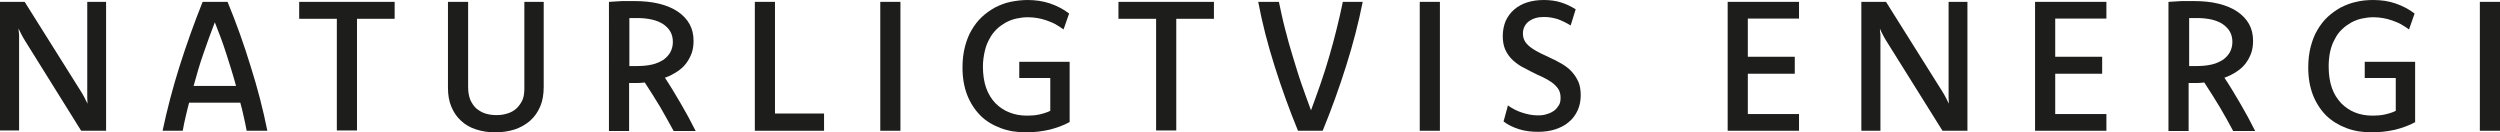
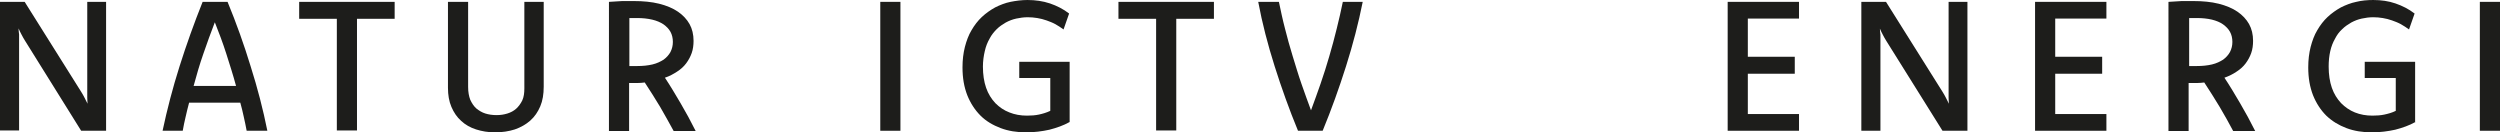
<svg xmlns="http://www.w3.org/2000/svg" id="Lager_2" data-name="Lager 2" viewBox="0 0 94.26 4.99">
  <defs>
    <style>
      .cls-1 {
        fill: #1d1d1b;
      }
    </style>
  </defs>
  <g id="Lager_1-2" data-name="Lager 1">
    <g>
      <path class="cls-1" d="M3.99,4.93h-.93L.94,1.53c-.05-.08-.09-.15-.13-.23-.04-.08-.08-.15-.11-.23,0,.08.01.15.02.23,0,.08,0,.15,0,.23v3.39h-.72V.07h.93l2.13,3.39c.05.08.09.15.13.23.04.07.07.15.11.22,0-.07-.01-.15-.01-.22,0-.08,0-.15,0-.22V.07h.71v4.86Z" />
      <path class="cls-1" d="M8.58.07c.33.8.62,1.61.87,2.43.26.82.47,1.63.63,2.43h-.78c-.03-.17-.07-.35-.11-.53-.04-.18-.08-.36-.13-.53h-1.93c-.05.18-.09.36-.13.53s-.08.35-.11.53h-.76c.17-.8.38-1.61.64-2.43.26-.82.55-1.63.87-2.43h.93ZM8.9,3.24c-.11-.41-.24-.81-.37-1.22s-.28-.8-.43-1.18c-.15.38-.29.78-.43,1.18-.14.4-.26.81-.37,1.22h1.61Z" />
      <path class="cls-1" d="M14.88.71h-1.42v4.21h-.76V.71h-1.42V.07h3.6v.65Z" />
      <path class="cls-1" d="M20.5,3.27c0,.28-.04.53-.13.74-.09.21-.21.39-.38.54-.16.14-.35.25-.58.33-.22.07-.47.11-.74.11s-.5-.04-.72-.11c-.22-.07-.41-.18-.56-.32-.16-.14-.28-.32-.37-.53-.09-.21-.13-.45-.13-.72V.07h.76v3.21c0,.19.03.35.08.48.06.13.13.24.23.33.1.08.21.15.34.19s.27.06.42.06.28-.02.41-.06c.13-.04.24-.1.33-.18s.17-.19.23-.31c.06-.13.08-.28.08-.46V.07h.73v3.21Z" />
      <path class="cls-1" d="M22.97.07c.17-.01.33-.02.49-.03.16,0,.31,0,.44,0,.35,0,.67.03.95.1s.52.17.71.3c.19.13.34.29.44.47s.15.39.15.63c0,.16-.02.32-.07.46-.05.14-.12.27-.21.39-.09.12-.2.22-.34.31s-.28.17-.46.23c.2.3.39.62.59.96.2.34.39.69.57,1.05h-.83c-.16-.29-.33-.6-.51-.91-.19-.31-.38-.62-.58-.92-.09.01-.18.02-.28.02-.1,0-.2,0-.31,0v1.81h-.76V.07ZM23.73,2.49c.05,0,.1,0,.15,0,.05,0,.1,0,.15,0,.21,0,.4-.02.57-.06.17-.04.31-.11.42-.18.11-.08.2-.18.26-.29.06-.12.09-.24.09-.38s-.03-.27-.09-.38c-.06-.11-.15-.2-.26-.28-.12-.08-.26-.14-.43-.18-.17-.04-.36-.06-.57-.06-.04,0-.09,0-.14,0-.05,0-.1,0-.15,0v1.81Z" />
-       <path class="cls-1" d="M29.22,4.28h1.85v.65h-2.61V.07h.76v4.21Z" />
      <path class="cls-1" d="M33.95,4.93h-.76V.07h.76v4.86Z" />
      <path class="cls-1" d="M40.33,4.6c-.23.13-.49.22-.76.29-.27.06-.57.1-.88.1-.35,0-.67-.05-.96-.16-.29-.11-.55-.26-.76-.47-.21-.21-.38-.47-.5-.77-.12-.31-.18-.65-.18-1.05,0-.28.03-.53.09-.77.06-.23.14-.45.25-.63.11-.19.24-.36.39-.5.15-.14.32-.26.5-.36.18-.09.38-.17.58-.21s.42-.07.64-.07c.3,0,.58.04.85.13.26.09.5.21.72.38l-.21.6c-.1-.07-.2-.14-.31-.2-.11-.06-.22-.1-.33-.14-.11-.04-.23-.07-.35-.09s-.24-.03-.36-.03c-.15,0-.29.02-.43.05-.14.03-.27.08-.4.15-.12.07-.24.15-.34.25s-.2.22-.27.36c-.08.14-.14.29-.18.47-.04.17-.07.37-.07.58,0,.3.04.57.12.8.08.23.2.42.35.58.15.15.32.27.53.35.2.08.42.12.66.12.16,0,.31-.01.45-.04s.28-.07.43-.14v-1.24h-1.17v-.61h1.9v2.29Z" />
      <path class="cls-1" d="M45.77.71h-1.42v4.21h-.76V.71h-1.42V.07h3.6v.65Z" />
      <path class="cls-1" d="M51.38.07c-.16.8-.37,1.61-.63,2.43s-.55,1.63-.88,2.43h-.93c-.33-.8-.62-1.61-.88-2.43-.26-.82-.47-1.63-.62-2.43h.78c.07.33.14.67.23,1.01.09.35.18.69.29,1.04s.21.7.33,1.04c.12.34.24.68.36,1,.12-.32.24-.66.36-1,.12-.35.23-.69.33-1.04.1-.35.2-.7.28-1.04.09-.35.16-.68.23-1.01h.76Z" />
-       <path class="cls-1" d="M54.29,4.93h-.76V.07h.76v4.86Z" />
-       <path class="cls-1" d="M56.86,3.98c.17.12.35.21.54.27.19.06.38.1.58.1.13,0,.24-.01.35-.05.11-.03.2-.08.27-.13.08-.06.13-.13.18-.21s.06-.18.06-.28c0-.13-.03-.24-.09-.33-.06-.09-.15-.18-.25-.25-.1-.07-.22-.14-.35-.2-.13-.06-.27-.12-.4-.19-.14-.07-.27-.14-.4-.21-.13-.08-.25-.17-.35-.27-.1-.1-.19-.23-.25-.37-.06-.14-.09-.31-.09-.5,0-.21.04-.4.11-.57.08-.17.18-.31.32-.43s.3-.21.49-.27c.19-.06.4-.09.63-.09s.45.03.64.09c.2.06.38.15.56.26l-.19.61c-.16-.1-.33-.18-.49-.24-.17-.05-.34-.08-.51-.08-.11,0-.22.01-.32.04-.1.03-.18.07-.25.12-.07.05-.13.12-.17.2-.04.08-.06.17-.06.26,0,.13.03.23.09.32s.15.17.25.24c.1.07.22.14.35.2.13.06.26.12.4.19.14.06.27.14.4.21.13.08.25.17.35.28.1.11.18.23.25.38.06.14.09.31.09.51,0,.21-.04.41-.12.58-.08.17-.19.32-.34.44-.14.12-.32.21-.51.27s-.41.09-.64.09c-.26,0-.5-.03-.72-.1-.22-.07-.41-.16-.58-.29l.17-.62Z" />
      <path class="cls-1" d="M67.83.7h-1.93v1.44h1.77v.64h-1.77v1.52h1.93v.63h-2.69V.07h2.69v.63Z" />
      <path class="cls-1" d="M74.17,4.93h-.93l-2.12-3.39c-.05-.08-.09-.15-.13-.23-.04-.08-.08-.15-.11-.23,0,.08.01.15.02.23,0,.08,0,.15,0,.23v3.39h-.72V.07h.93l2.13,3.39c.05.08.09.15.13.23.04.07.07.15.11.22,0-.07-.01-.15-.01-.22,0-.08,0-.15,0-.22V.07h.71v4.86Z" />
      <path class="cls-1" d="M79.42.7h-1.93v1.44h1.77v.64h-1.77v1.52h1.93v.63h-2.69V.07h2.69v.63Z" />
      <path class="cls-1" d="M81.77.07c.17-.01.33-.02.49-.03.16,0,.3,0,.44,0,.35,0,.67.03.95.1s.52.17.71.3.34.29.44.47.15.39.15.63c0,.16-.02.32-.07.46-.05.14-.12.27-.21.39-.09.12-.2.22-.34.31-.13.09-.29.17-.46.23.2.3.39.62.59.96.2.34.39.69.57,1.05h-.83c-.15-.29-.33-.6-.51-.91-.19-.31-.38-.62-.58-.92-.09.01-.18.02-.28.02-.1,0-.2,0-.31,0v1.81h-.76V.07ZM82.53,2.49c.05,0,.1,0,.15,0,.05,0,.1,0,.15,0,.21,0,.4-.02.57-.06.17-.04.31-.11.42-.18.11-.08.2-.18.26-.29.06-.12.09-.24.09-.38s-.03-.27-.09-.38-.15-.2-.26-.28c-.11-.08-.26-.14-.42-.18-.17-.04-.36-.06-.57-.06-.05,0-.09,0-.14,0-.05,0-.1,0-.15,0v1.81Z" />
      <path class="cls-1" d="M91.07,4.6c-.23.13-.49.22-.76.29-.27.06-.57.1-.88.1-.35,0-.67-.05-.96-.16-.29-.11-.54-.26-.76-.47-.21-.21-.38-.47-.5-.77-.12-.31-.18-.65-.18-1.05,0-.28.03-.53.09-.77.06-.23.14-.45.25-.63.11-.19.24-.36.39-.5.15-.14.32-.26.5-.36.18-.09.38-.17.58-.21.2-.05.42-.07.64-.07.3,0,.58.04.84.13.26.09.5.21.72.38l-.21.6c-.1-.07-.2-.14-.31-.2-.11-.06-.22-.1-.33-.14-.11-.04-.23-.07-.35-.09s-.24-.03-.36-.03c-.15,0-.29.02-.43.05-.14.03-.27.08-.4.15-.12.07-.24.15-.34.25-.11.1-.2.22-.27.36-.08.14-.14.29-.18.47-.04.17-.06.37-.06.58,0,.3.04.57.12.8.08.23.2.42.35.58.15.15.32.27.52.35.2.08.42.12.66.12.16,0,.31-.01.45-.04.14-.03.29-.07.43-.14v-1.24h-1.17v-.61h1.9v2.29Z" />
      <path class="cls-1" d="M94.26,4.93h-.76V.07h.76v4.86Z" />
    </g>
  </g>
</svg>